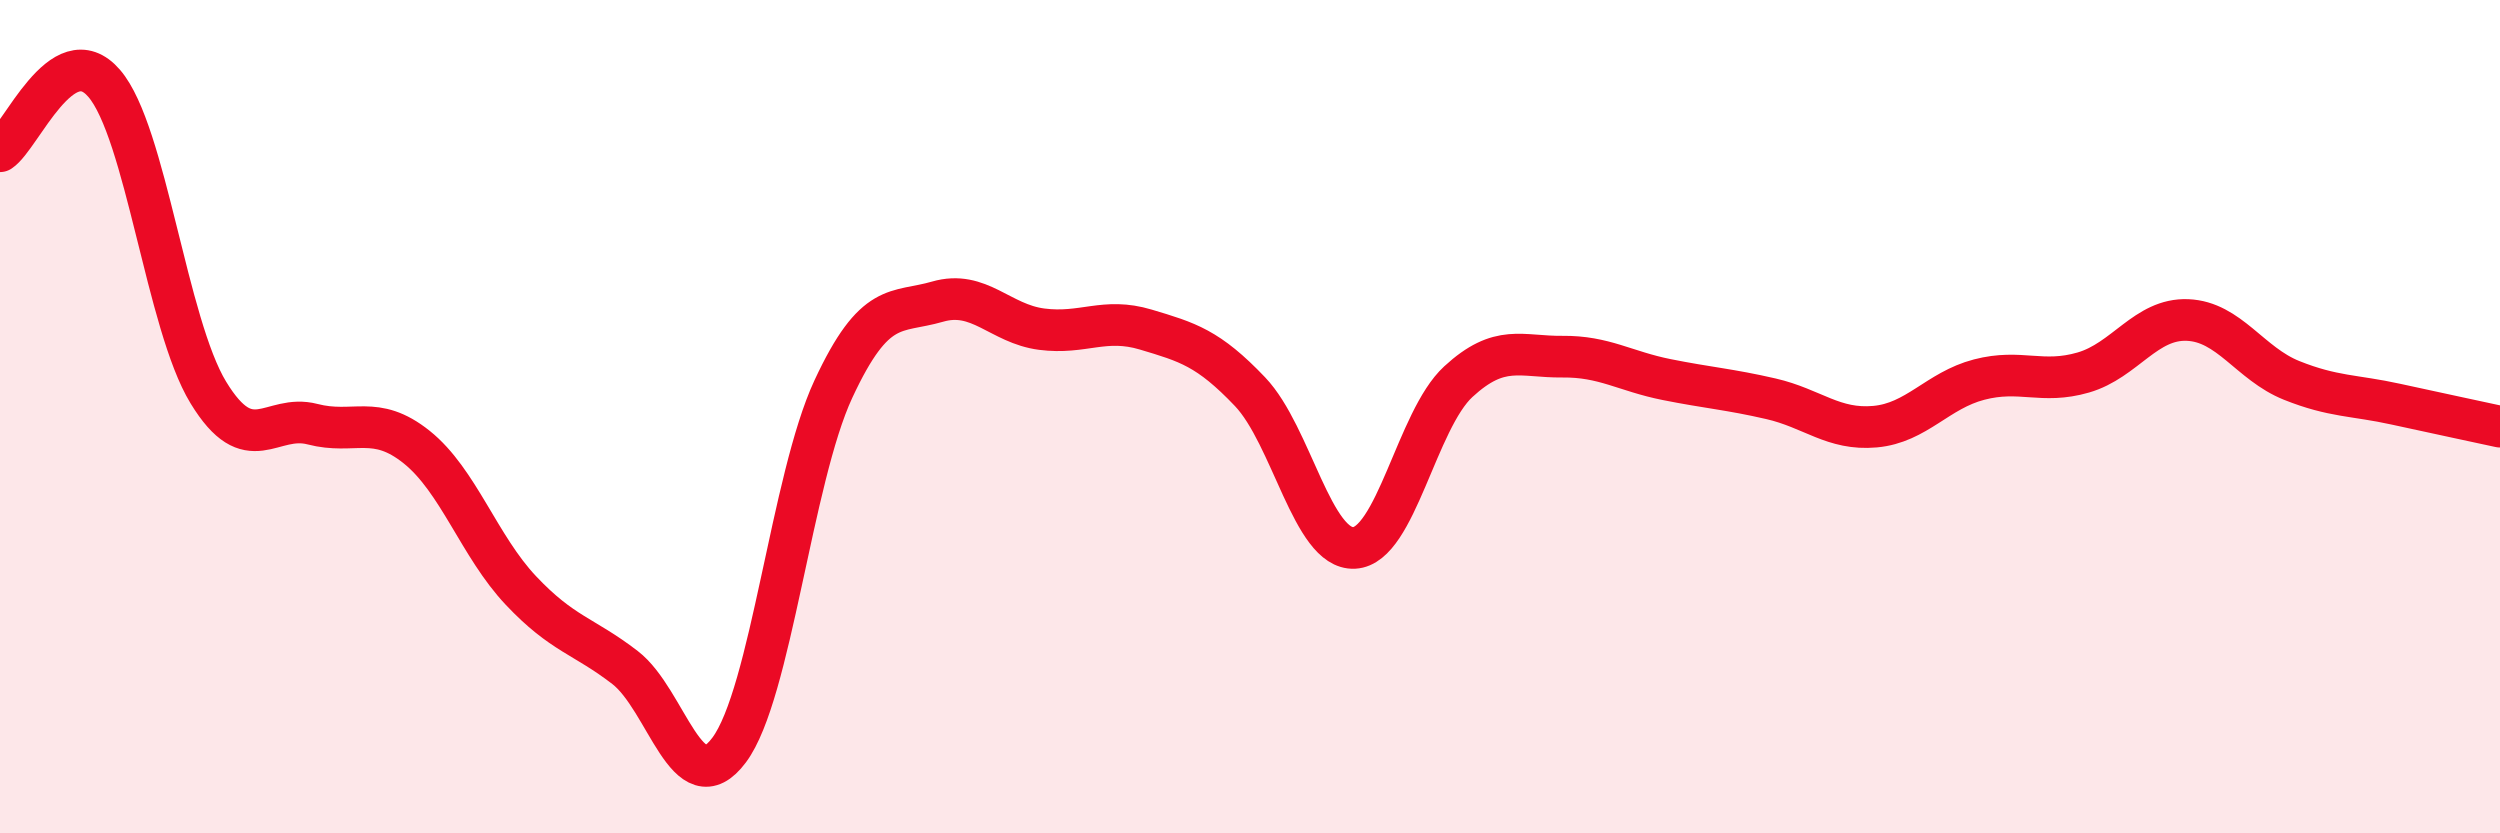
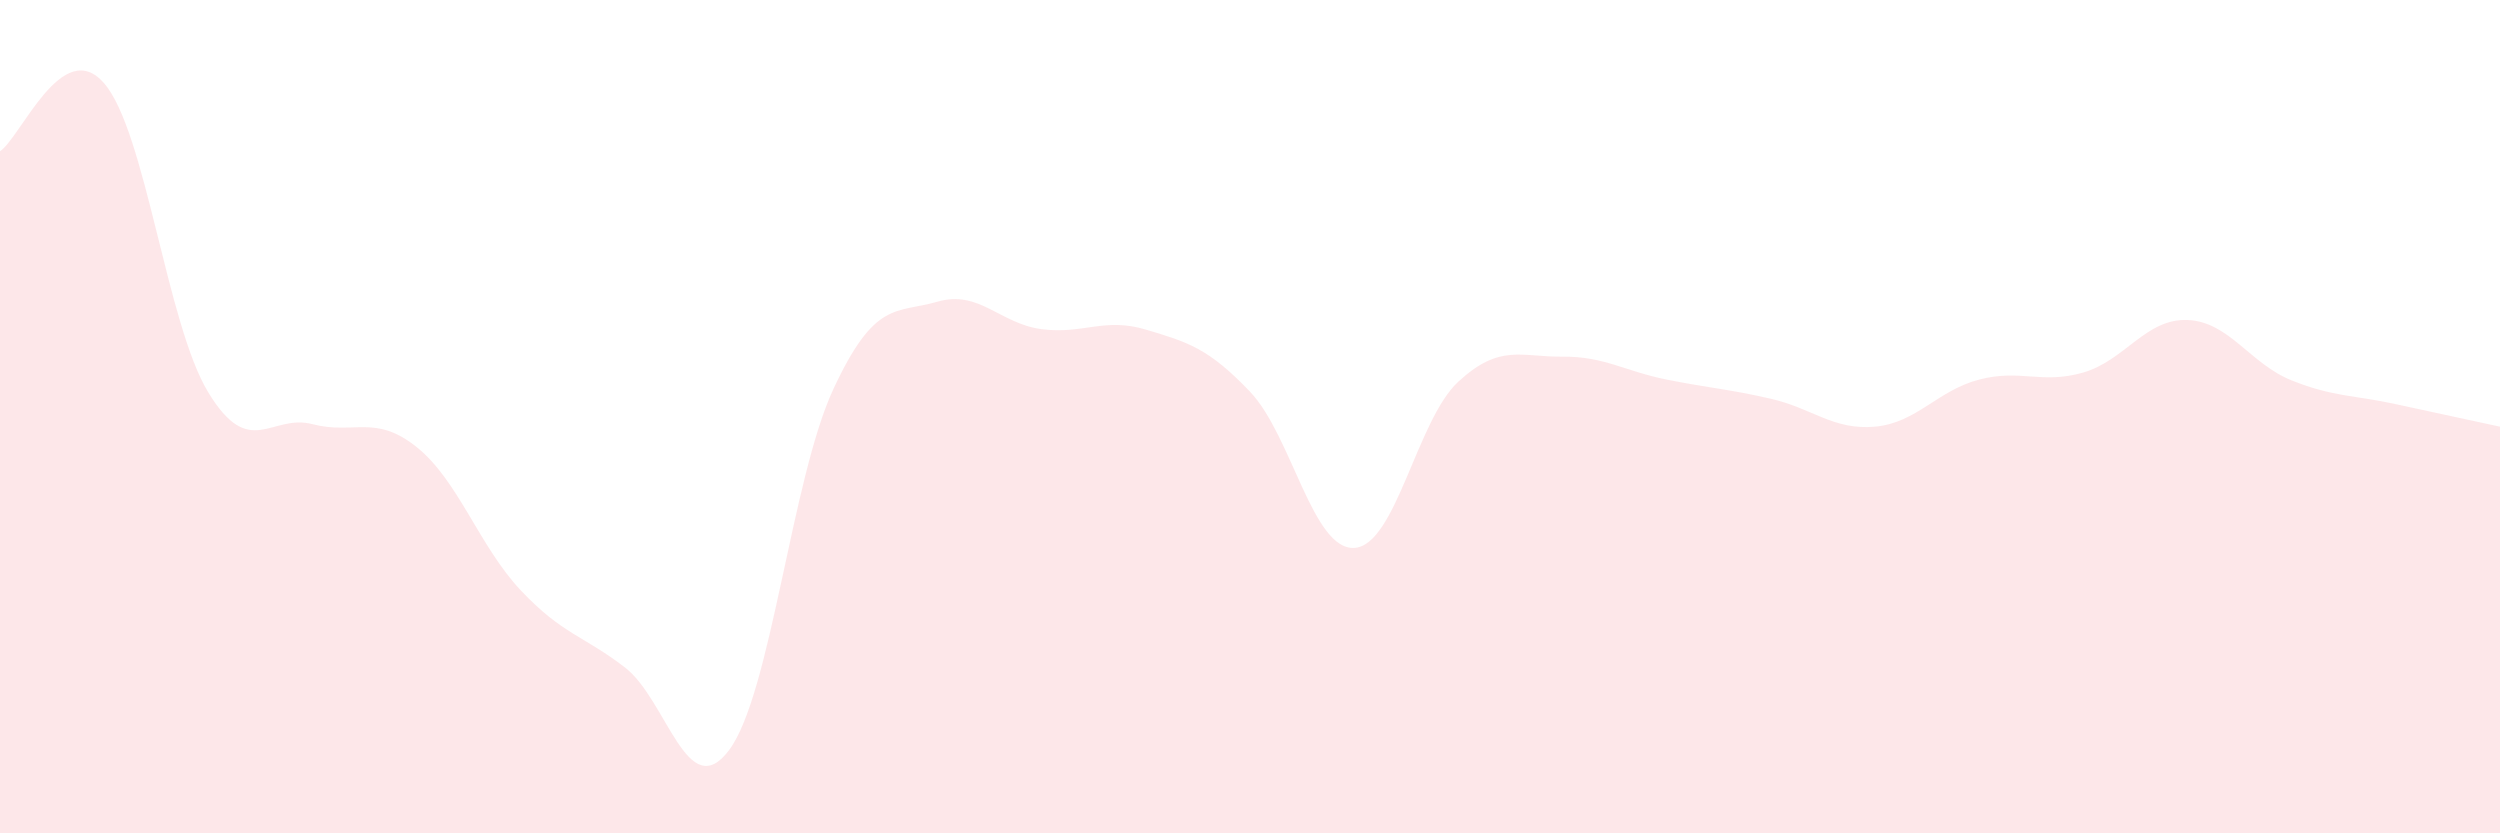
<svg xmlns="http://www.w3.org/2000/svg" width="60" height="20" viewBox="0 0 60 20">
  <path d="M 0,3.63 C 0.5,3.3 1.5,0.84 2.5,2 C 3.5,3.16 4,7.78 5,9.42 C 6,11.06 6.5,9.92 7.5,10.18 C 8.5,10.44 9,9.93 10,10.73 C 11,11.53 11.5,13.11 12.5,14.17 C 13.5,15.23 14,15.25 15,16.02 C 16,16.79 16.5,19.34 17.5,18 C 18.5,16.66 19,11.49 20,9.34 C 21,7.19 21.5,7.53 22.5,7.24 C 23.5,6.95 24,7.77 25,7.9 C 26,8.03 26.5,7.61 27.5,7.91 C 28.5,8.21 29,8.35 30,9.4 C 31,10.45 31.5,13.2 32.5,13.15 C 33.5,13.1 34,10.08 35,9.16 C 36,8.24 36.5,8.57 37.5,8.56 C 38.5,8.55 39,8.91 40,9.11 C 41,9.31 41.5,9.34 42.5,9.57 C 43.5,9.8 44,10.33 45,10.24 C 46,10.15 46.5,9.37 47.5,9.11 C 48.5,8.85 49,9.23 50,8.94 C 51,8.65 51.5,7.64 52.5,7.68 C 53.5,7.72 54,8.73 55,9.13 C 56,9.53 56.5,9.48 57.5,9.7 C 58.5,9.92 59.5,10.13 60,10.24L60 20L0 20Z" fill="#EB0A25" opacity="0.1" stroke-linecap="round" stroke-linejoin="round" />
-   <path d="M 0,3.63 C 0.5,3.3 1.5,0.84 2.5,2 C 3.5,3.16 4,7.78 5,9.42 C 6,11.06 6.5,9.92 7.5,10.18 C 8.5,10.44 9,9.93 10,10.73 C 11,11.53 11.5,13.11 12.5,14.17 C 13.5,15.23 14,15.25 15,16.02 C 16,16.79 16.5,19.34 17.5,18 C 18.5,16.66 19,11.49 20,9.34 C 21,7.19 21.5,7.53 22.5,7.24 C 23.5,6.95 24,7.77 25,7.9 C 26,8.03 26.5,7.61 27.5,7.91 C 28.5,8.21 29,8.35 30,9.4 C 31,10.45 31.5,13.2 32.5,13.15 C 33.5,13.1 34,10.08 35,9.16 C 36,8.24 36.5,8.57 37.5,8.56 C 38.5,8.55 39,8.91 40,9.11 C 41,9.31 41.5,9.34 42.5,9.57 C 43.5,9.8 44,10.33 45,10.24 C 46,10.15 46.5,9.37 47.5,9.11 C 48.5,8.85 49,9.23 50,8.94 C 51,8.65 51.5,7.64 52.5,7.68 C 53.5,7.72 54,8.73 55,9.13 C 56,9.53 56.5,9.48 57.5,9.7 C 58.5,9.92 59.5,10.13 60,10.24" stroke="#EB0A25" stroke-width="1" fill="none" stroke-linecap="round" stroke-linejoin="round" />
</svg>